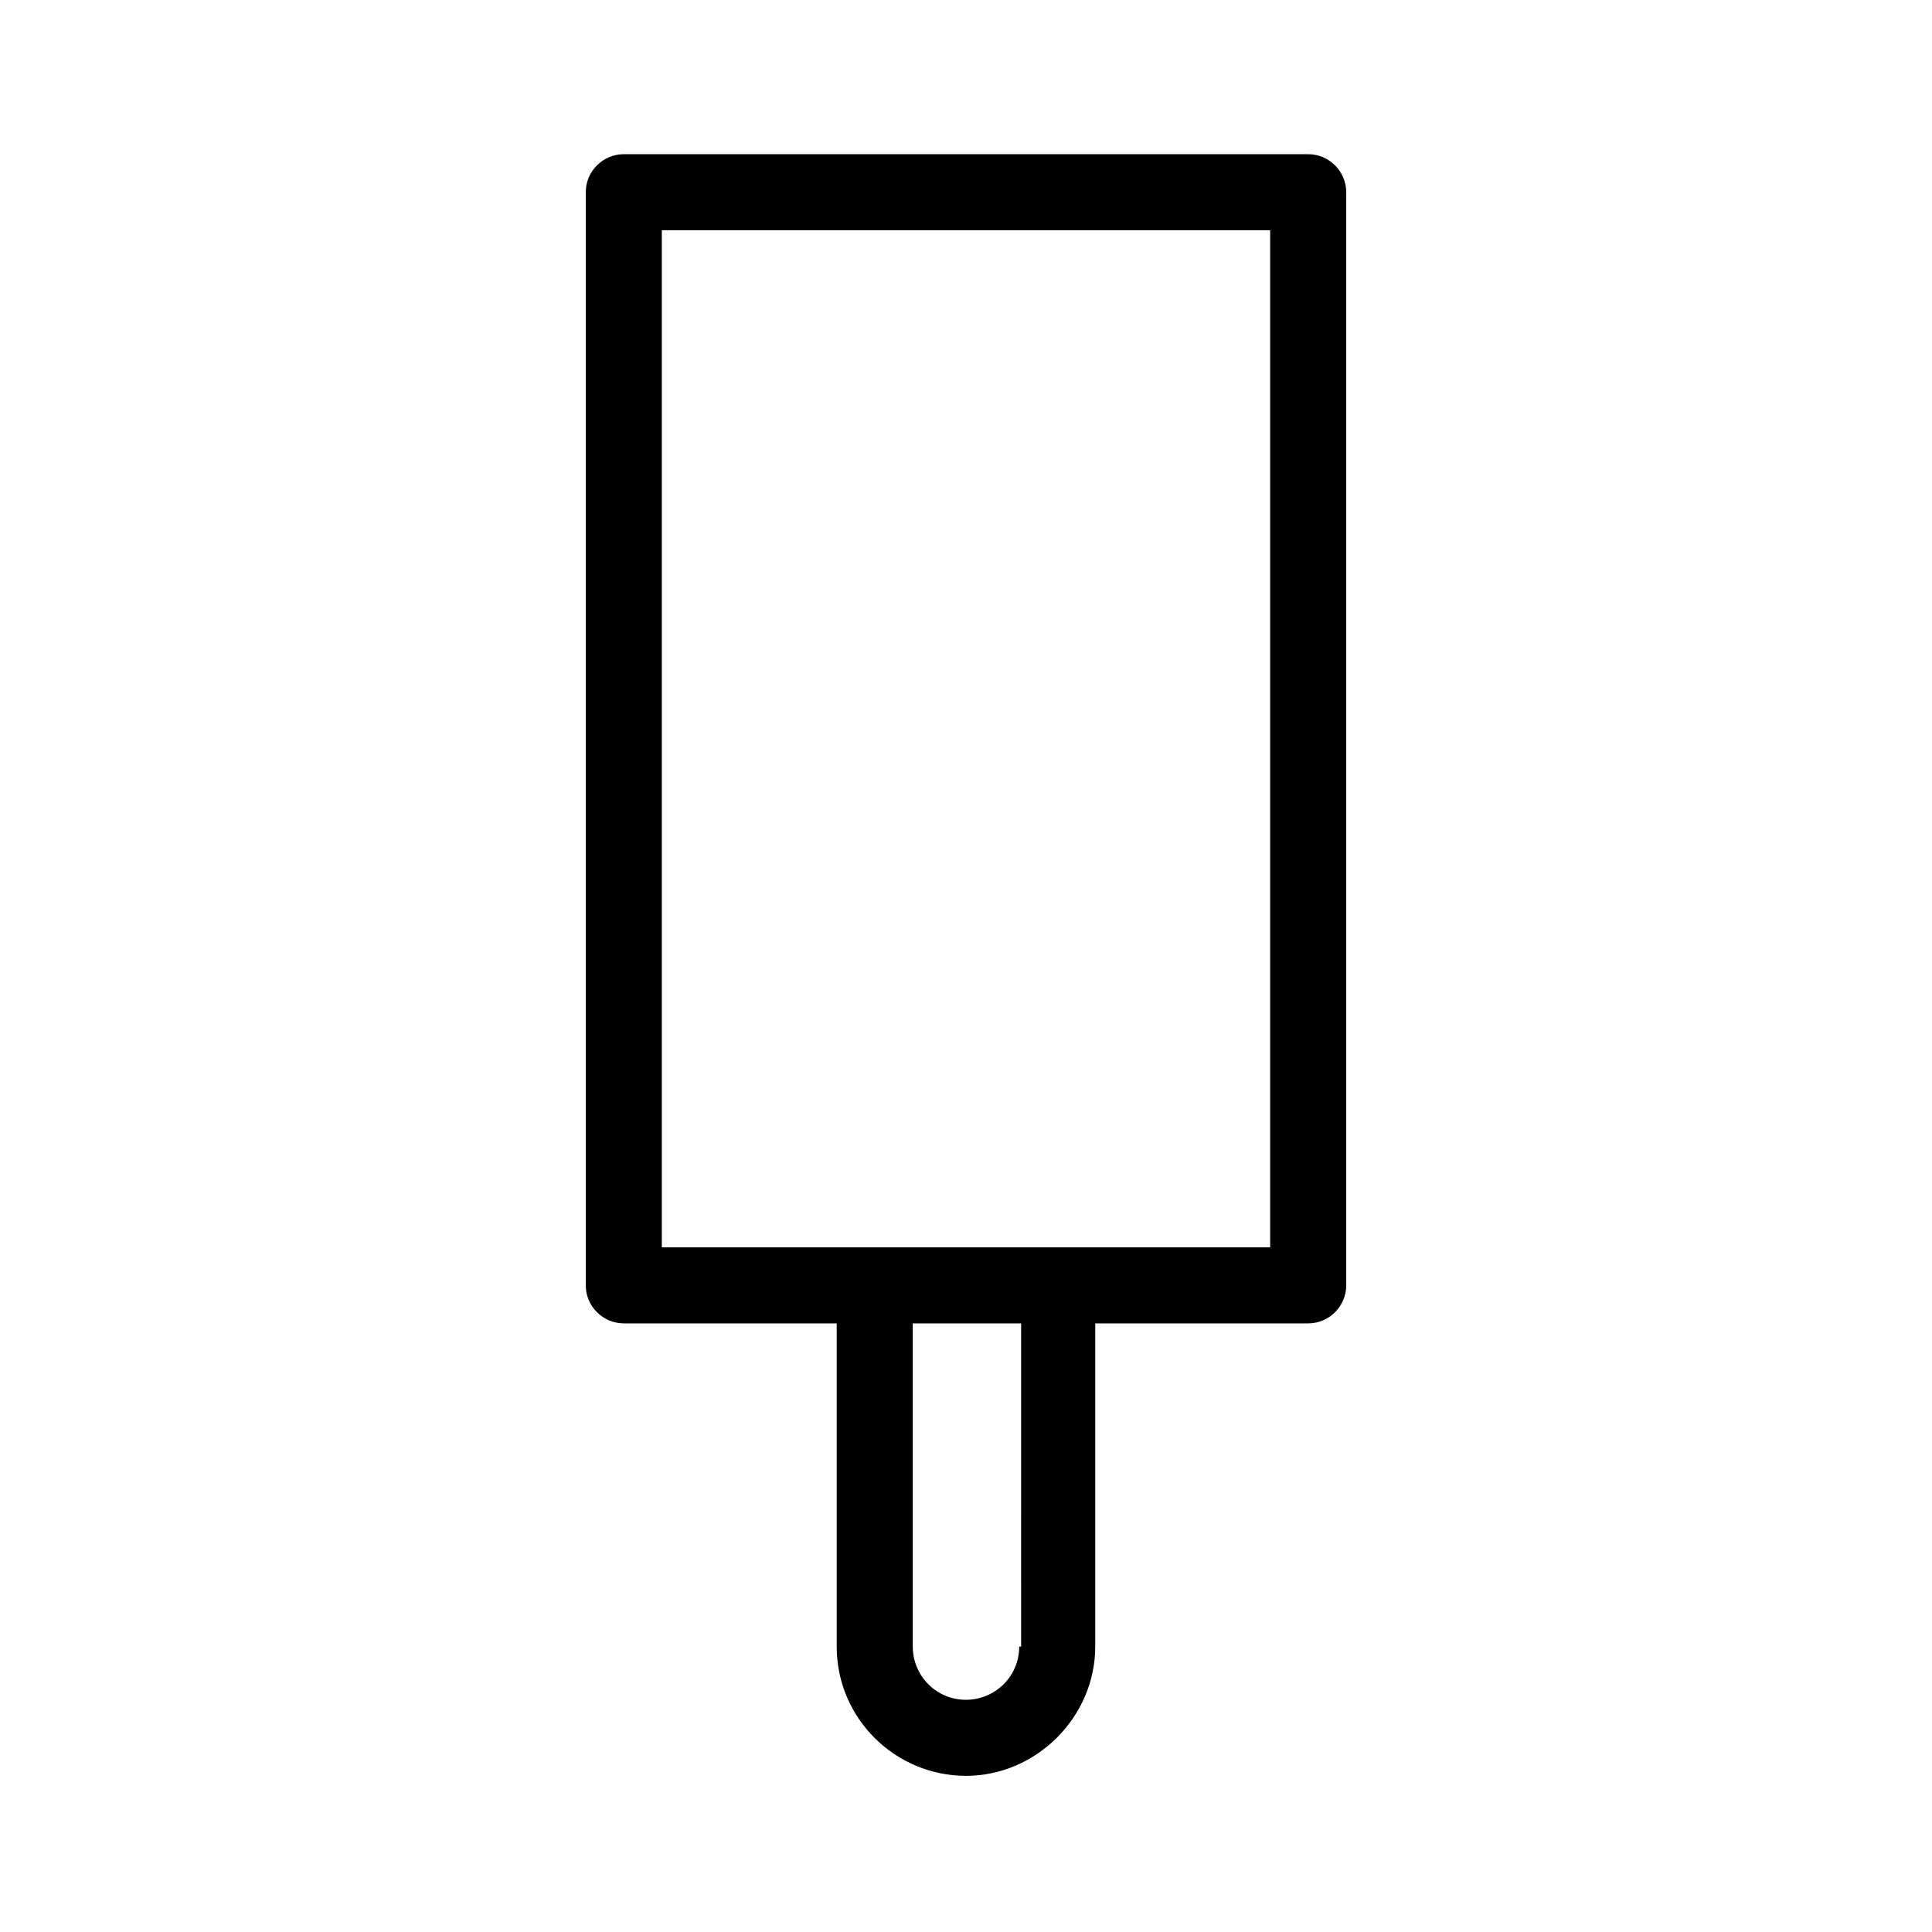
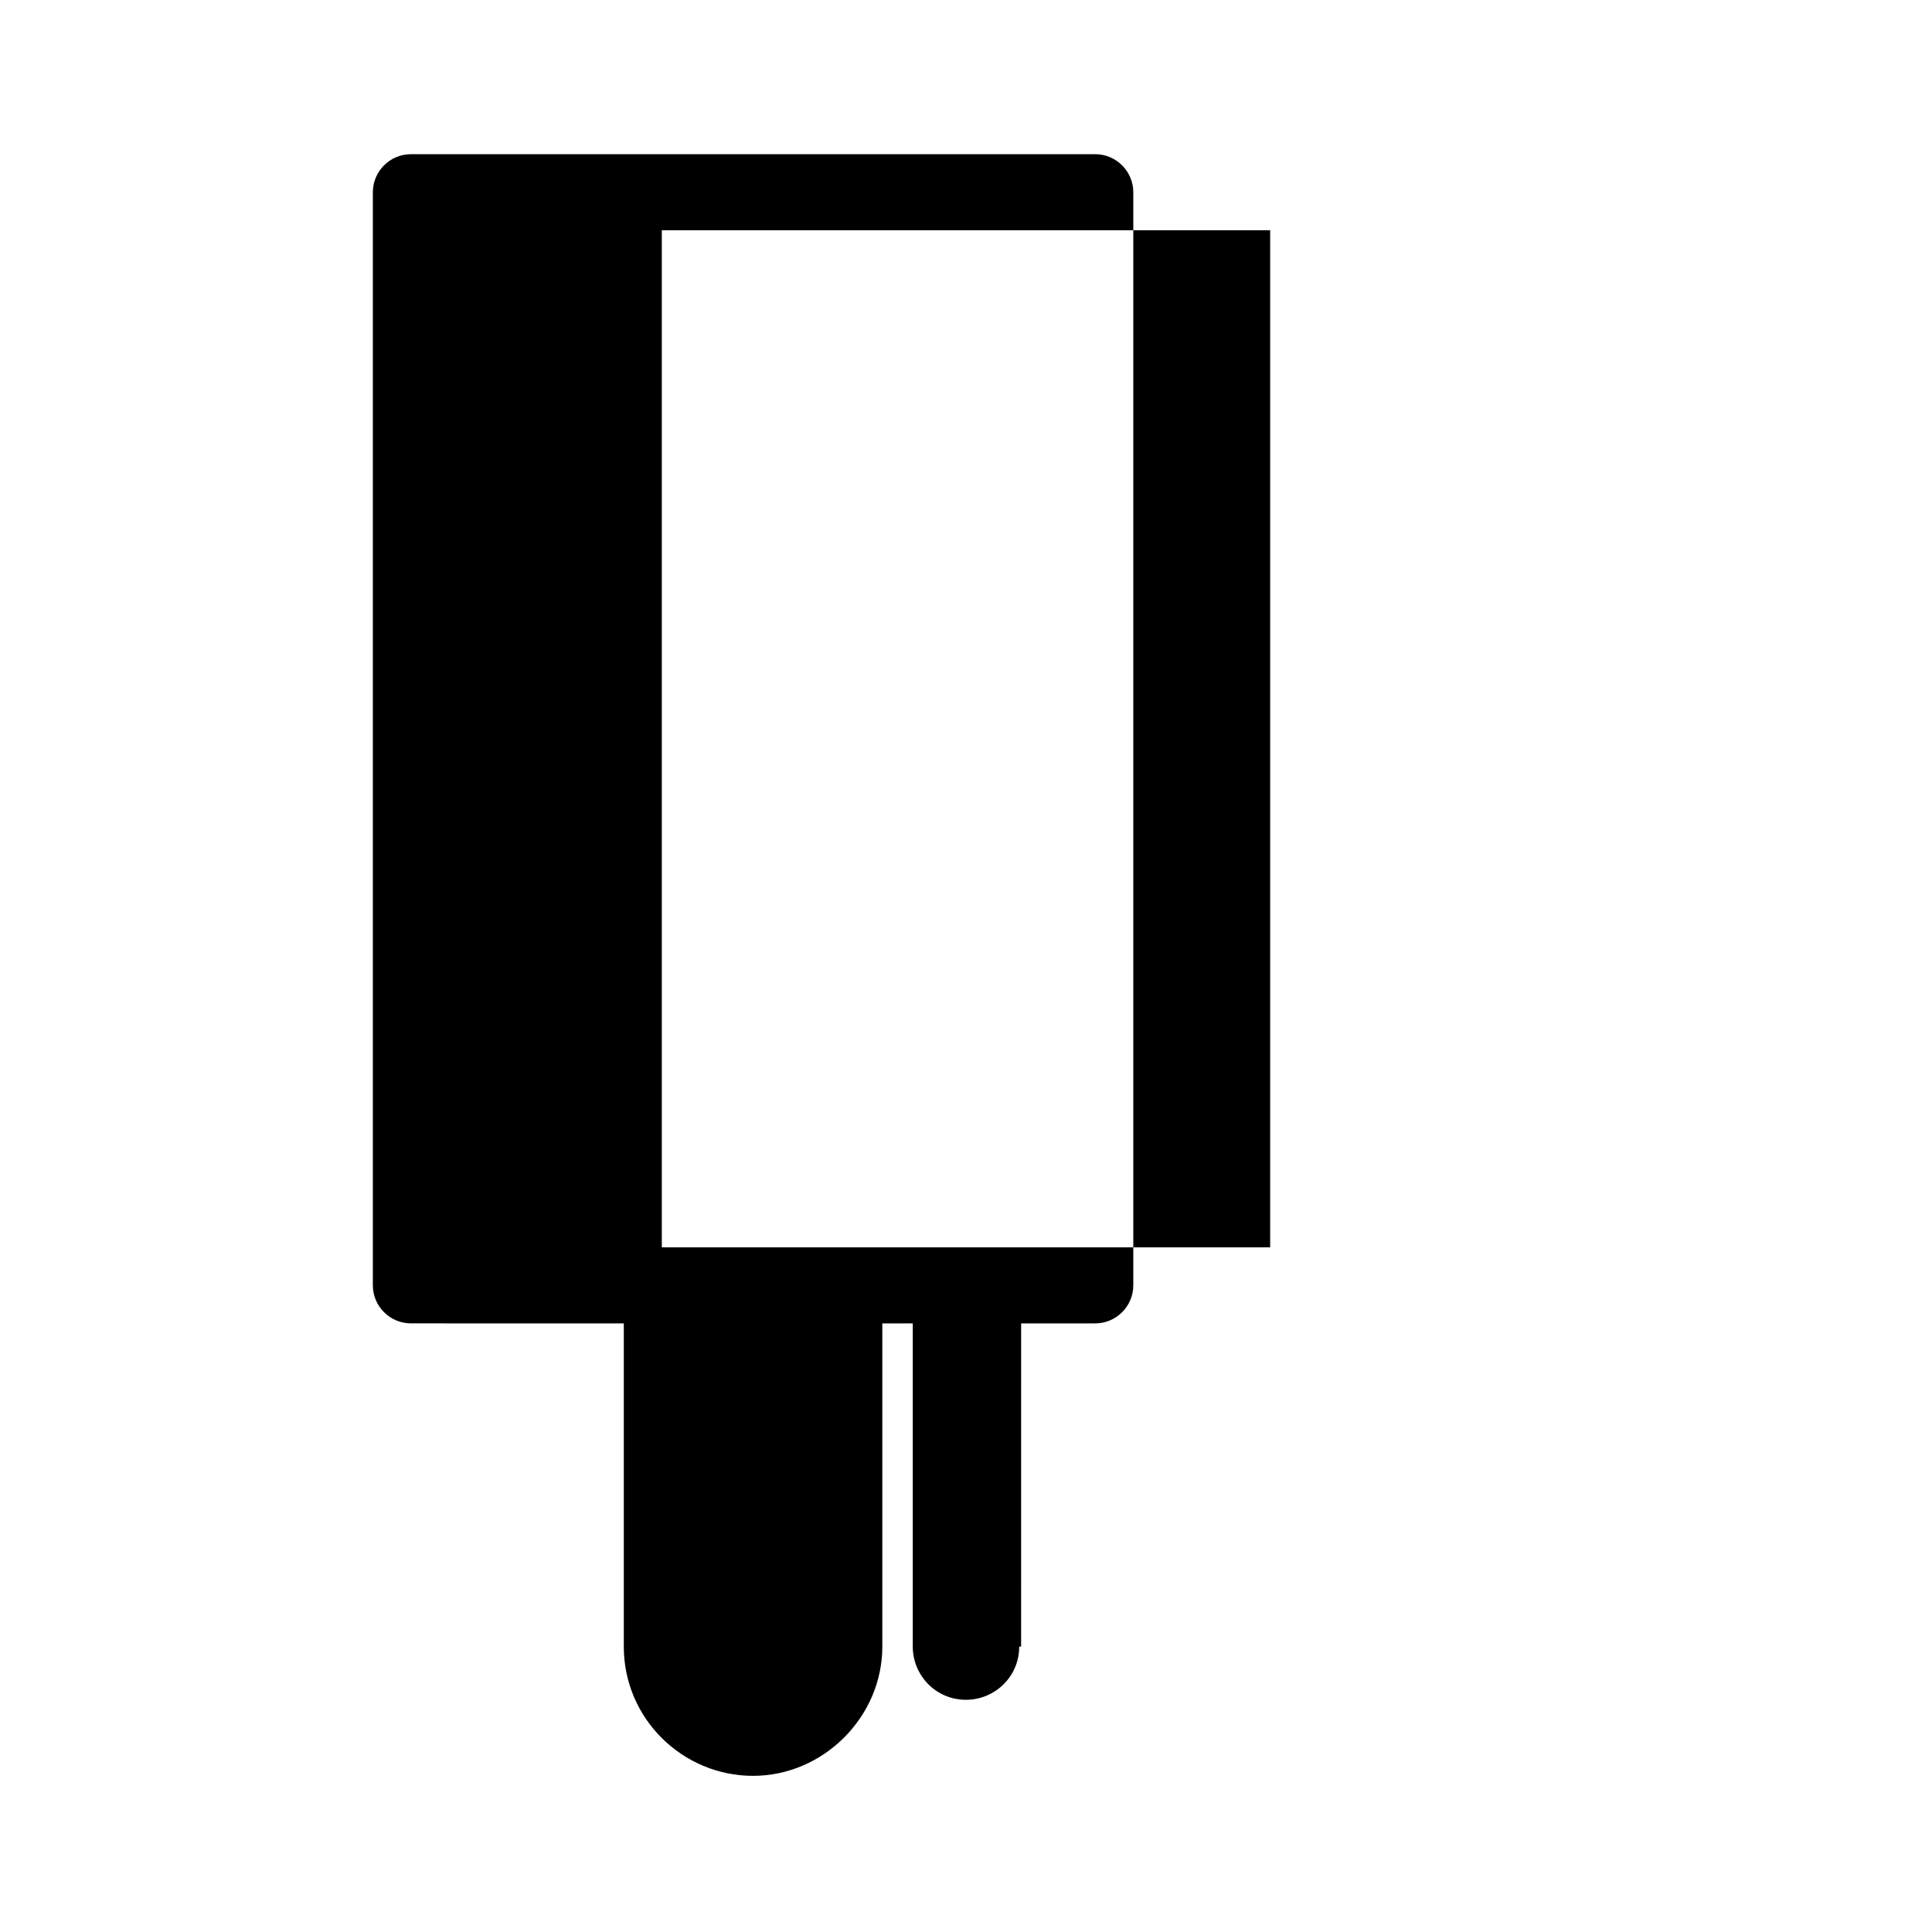
<svg xmlns="http://www.w3.org/2000/svg" fill="#000000" width="800px" height="800px" version="1.1" viewBox="144 144 512 512">
-   <path d="m309.31 494.71h56.426v85.648c0 19.145 15.617 34.258 34.258 34.258s34.258-15.617 34.258-34.258v-85.648h56.43c5.543 0 10.078-4.535 10.078-10.078v-289.69c0-5.543-4.535-10.078-10.078-10.078h-181.37c-5.543 0-10.078 4.535-10.078 10.078v289.69c0.004 5.539 4.535 10.074 10.078 10.074zm104.79 85.648c0 8.062-6.551 14.105-14.105 14.105-8.062 0-14.105-6.551-14.105-14.105v-85.648h28.719l-0.004 85.648zm-94.715-375.34h161.22v269.54h-161.22z" />
+   <path d="m309.31 494.71v85.648c0 19.145 15.617 34.258 34.258 34.258s34.258-15.617 34.258-34.258v-85.648h56.43c5.543 0 10.078-4.535 10.078-10.078v-289.69c0-5.543-4.535-10.078-10.078-10.078h-181.37c-5.543 0-10.078 4.535-10.078 10.078v289.69c0.004 5.539 4.535 10.074 10.078 10.074zm104.79 85.648c0 8.062-6.551 14.105-14.105 14.105-8.062 0-14.105-6.551-14.105-14.105v-85.648h28.719l-0.004 85.648zm-94.715-375.34h161.22v269.54h-161.22z" />
</svg>